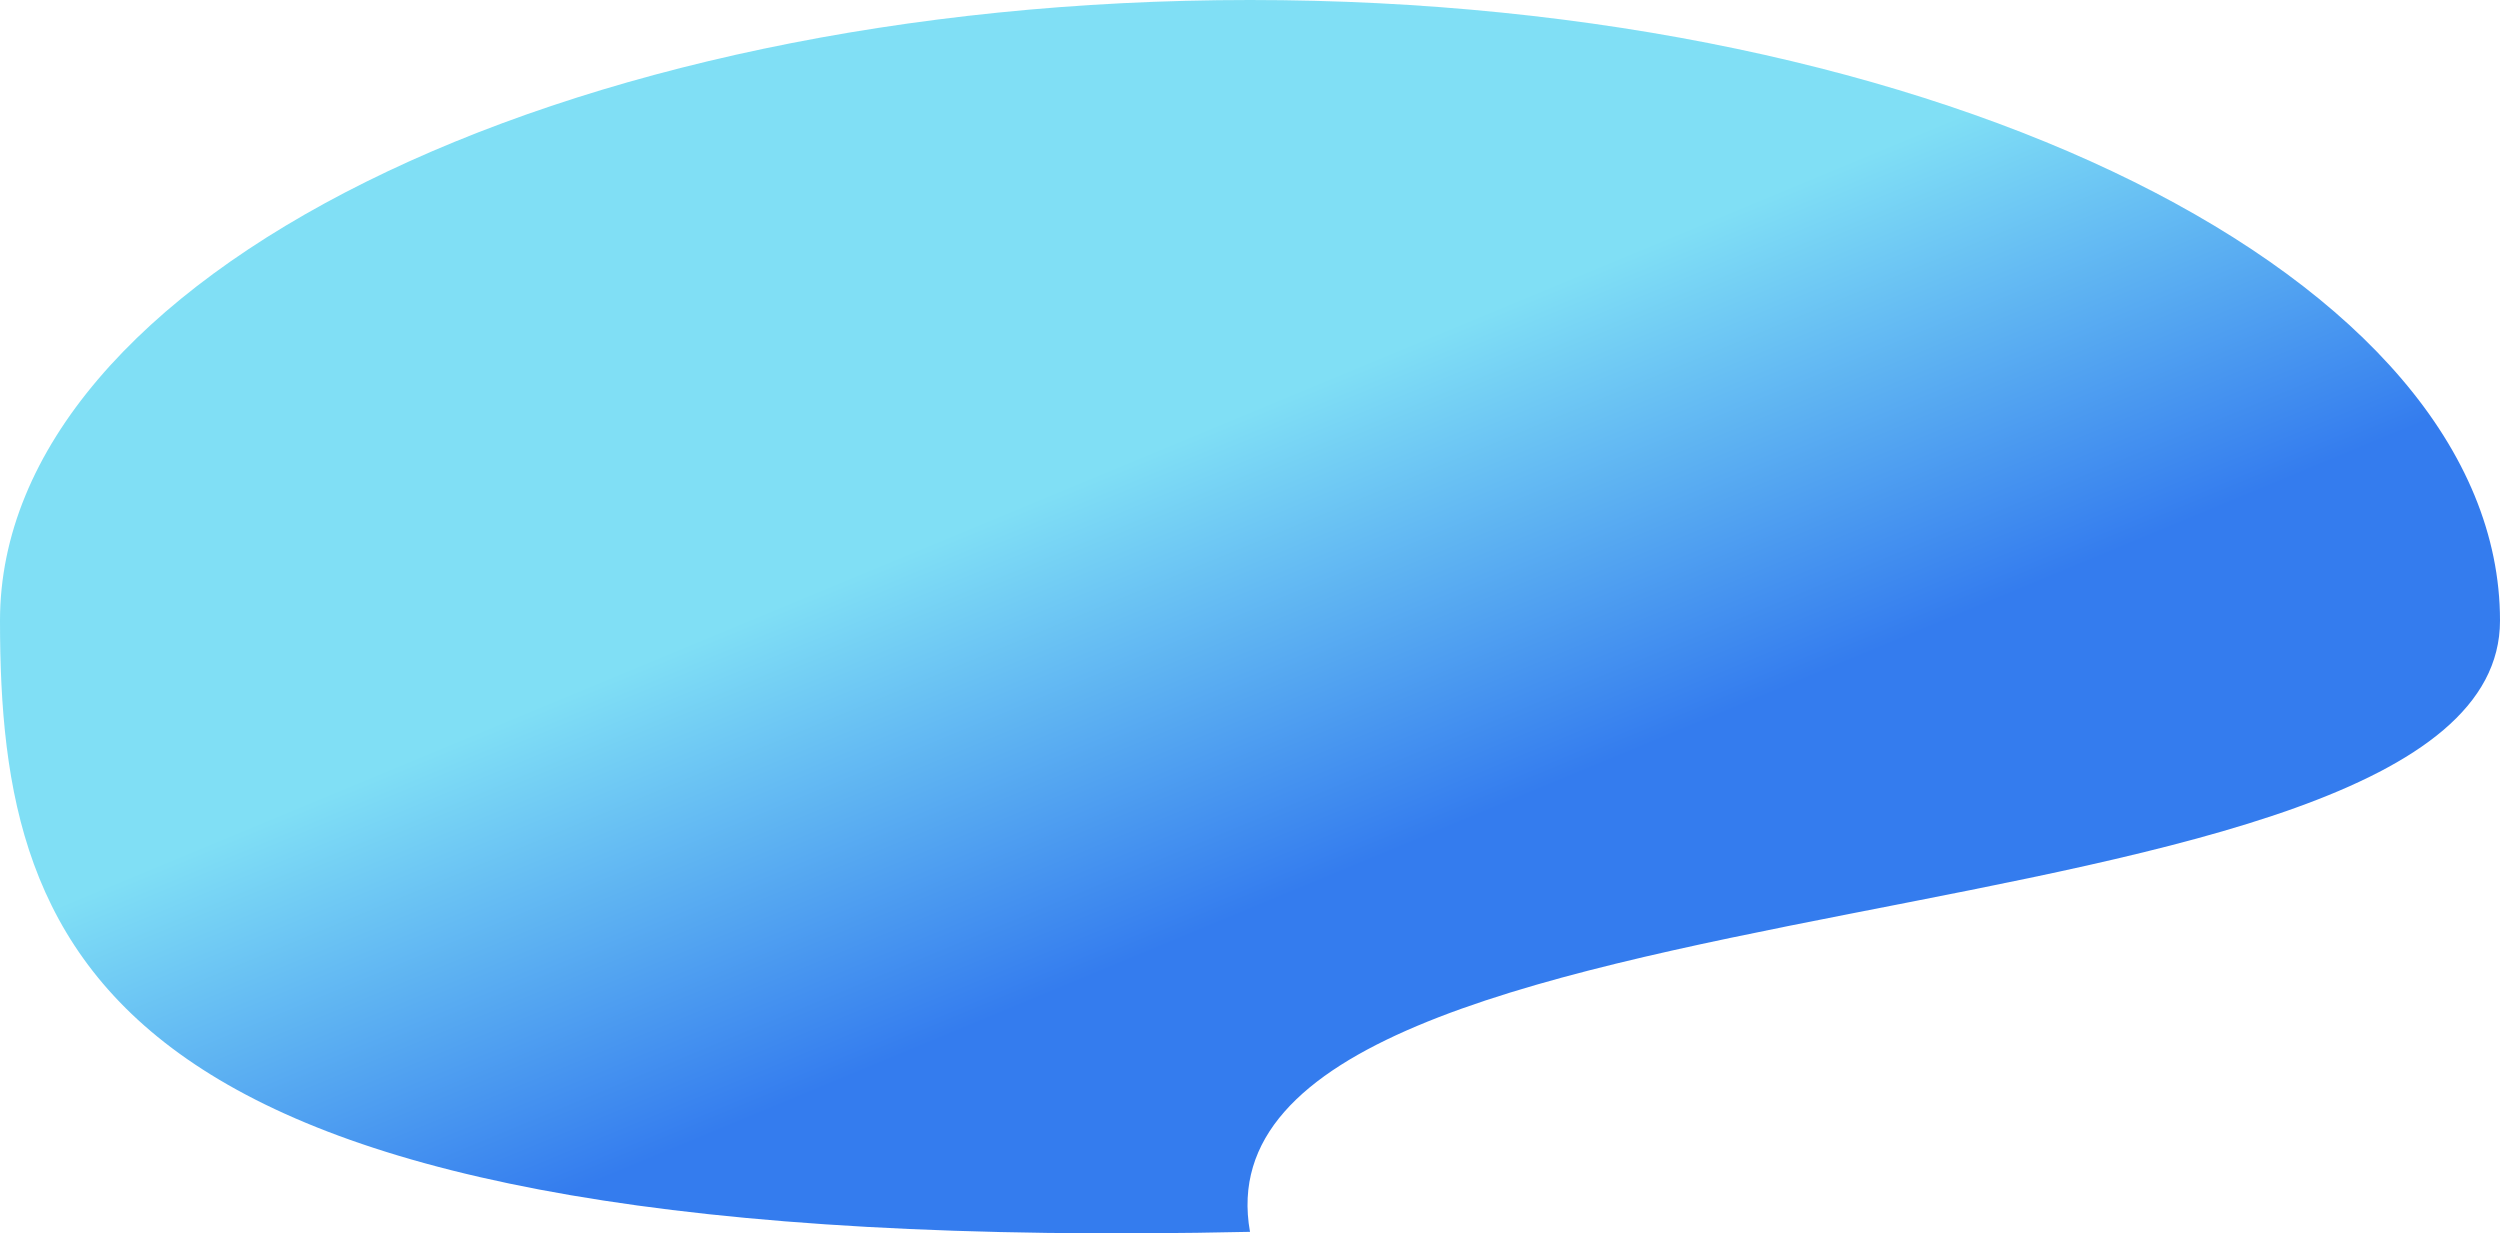
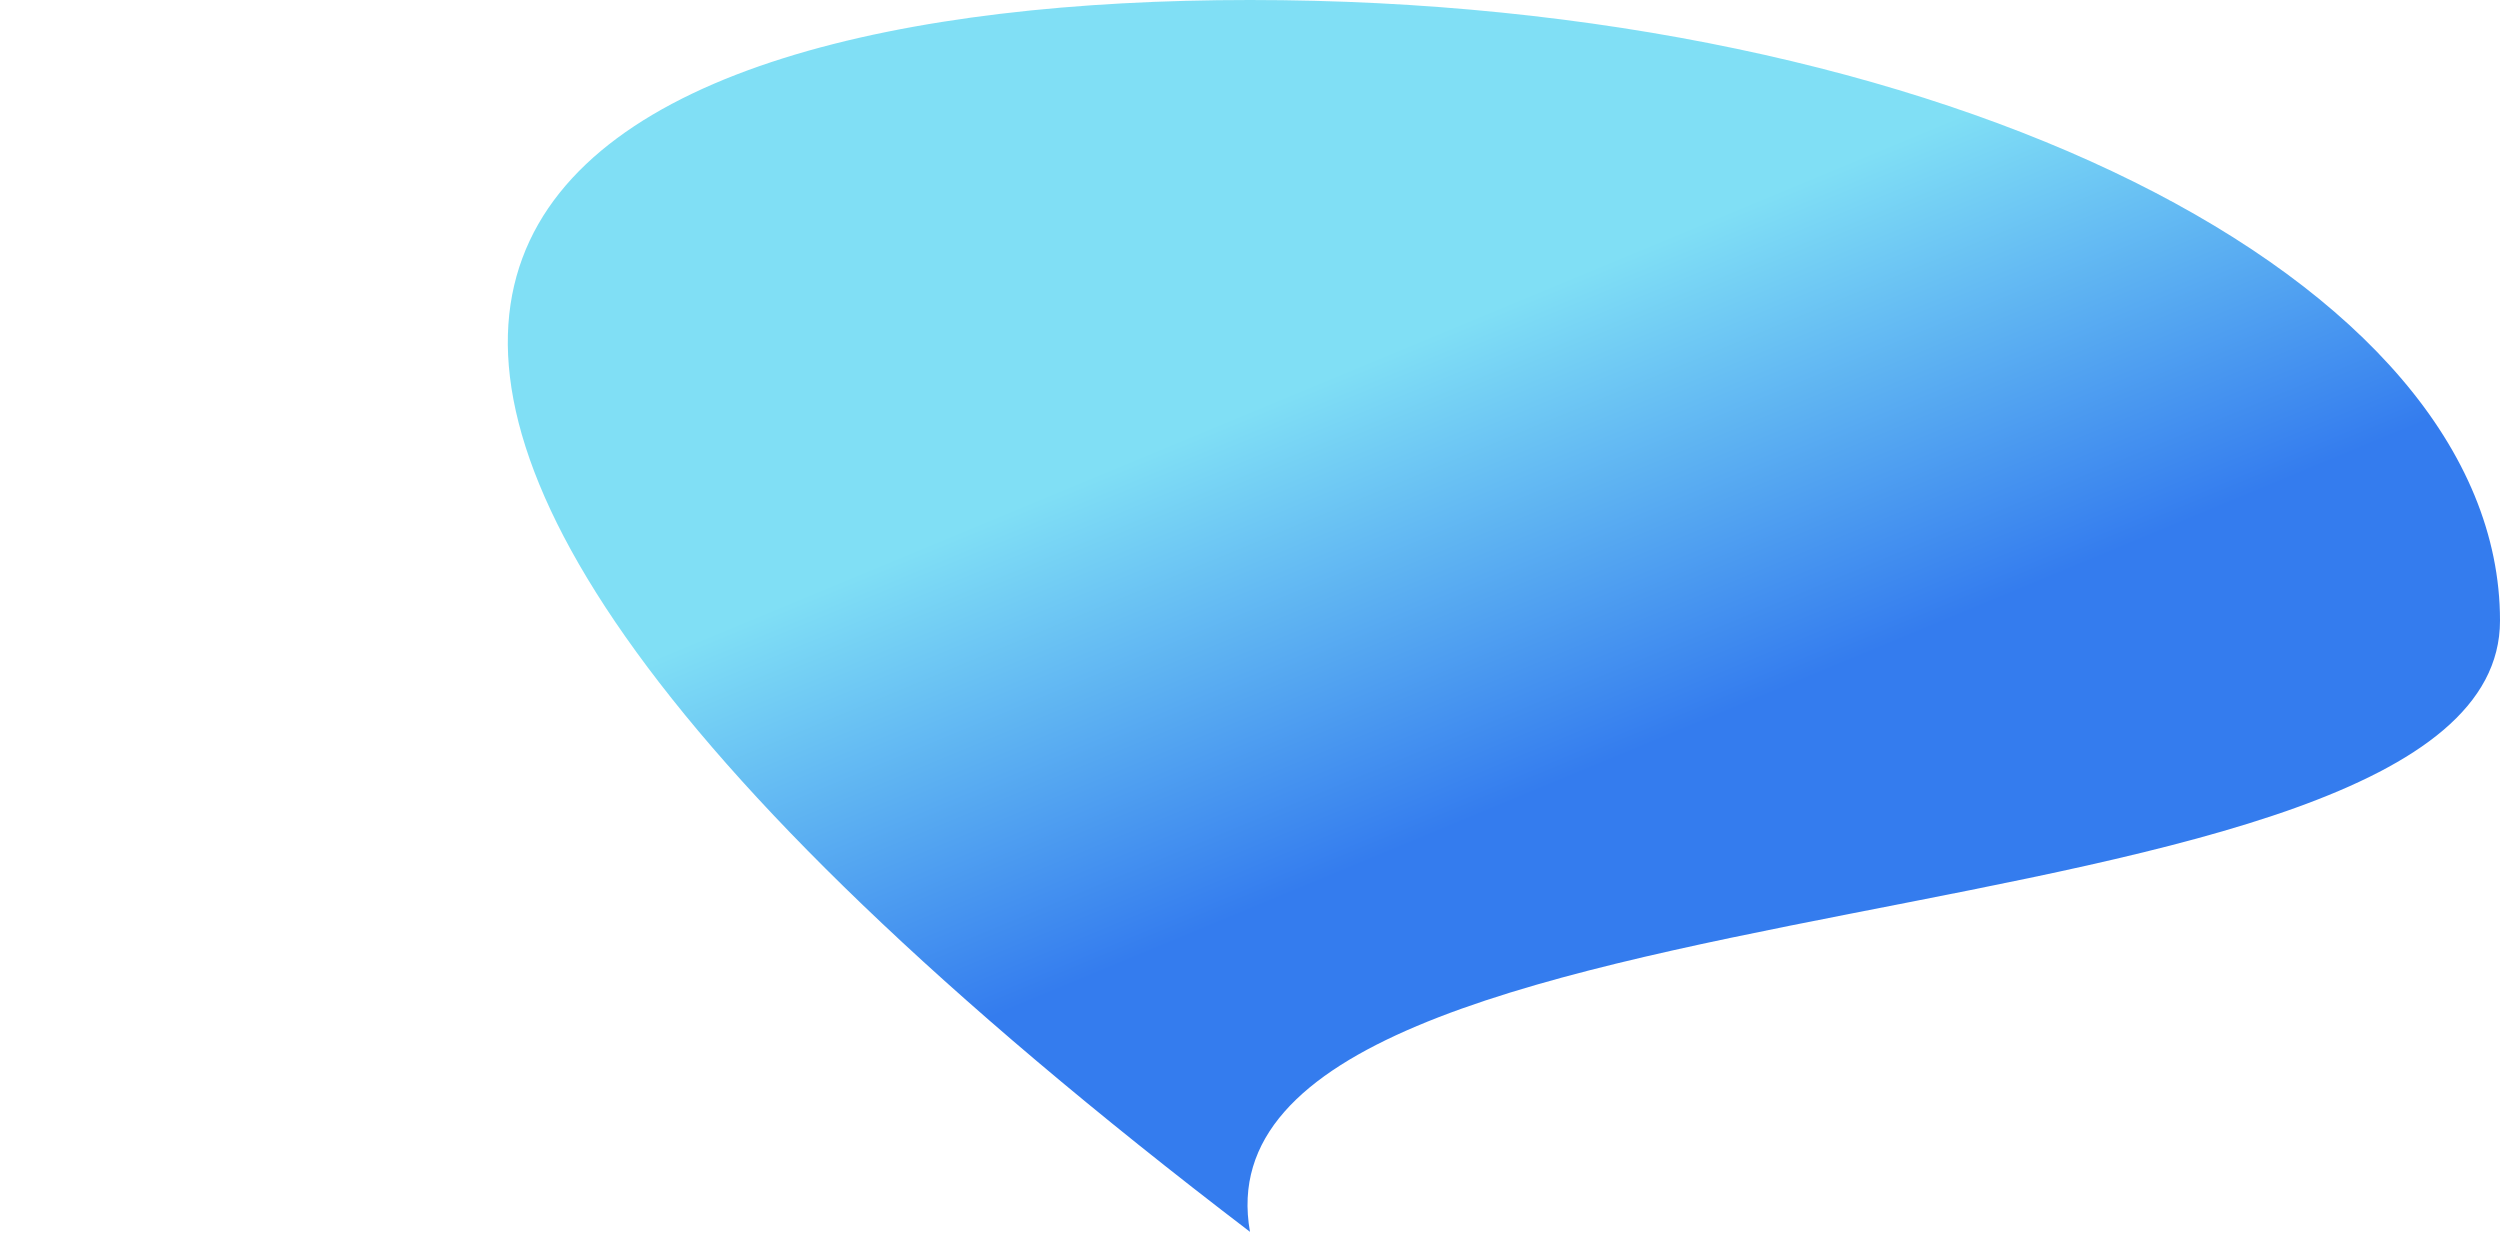
<svg xmlns="http://www.w3.org/2000/svg" width="1583" height="781" viewBox="0 0 1583 781" fill="none">
-   <path opacity="0.8" d="M1583 393C1583 610.048 749 542 791.5 780C65 796 0 610.048 0 393C0 175.952 354.367 0 791.5 0C1228.63 0 1583 175.952 1583 393Z" fill="url(#paint0_linear_745_26)" />
+   <path opacity="0.8" d="M1583 393C1583 610.048 749 542 791.5 780C0 175.952 354.367 0 791.5 0C1228.63 0 1583 175.952 1583 393Z" fill="url(#paint0_linear_745_26)" />
  <defs>
    <linearGradient id="paint0_linear_745_26" x1="902.423" y1="531.335" x2="776.628" y2="228.65" gradientUnits="userSpaceOnUse">
      <stop stop-color="#015BEA" />
      <stop offset="0.894" stop-color="#60D7F3" />
    </linearGradient>
  </defs>
</svg>